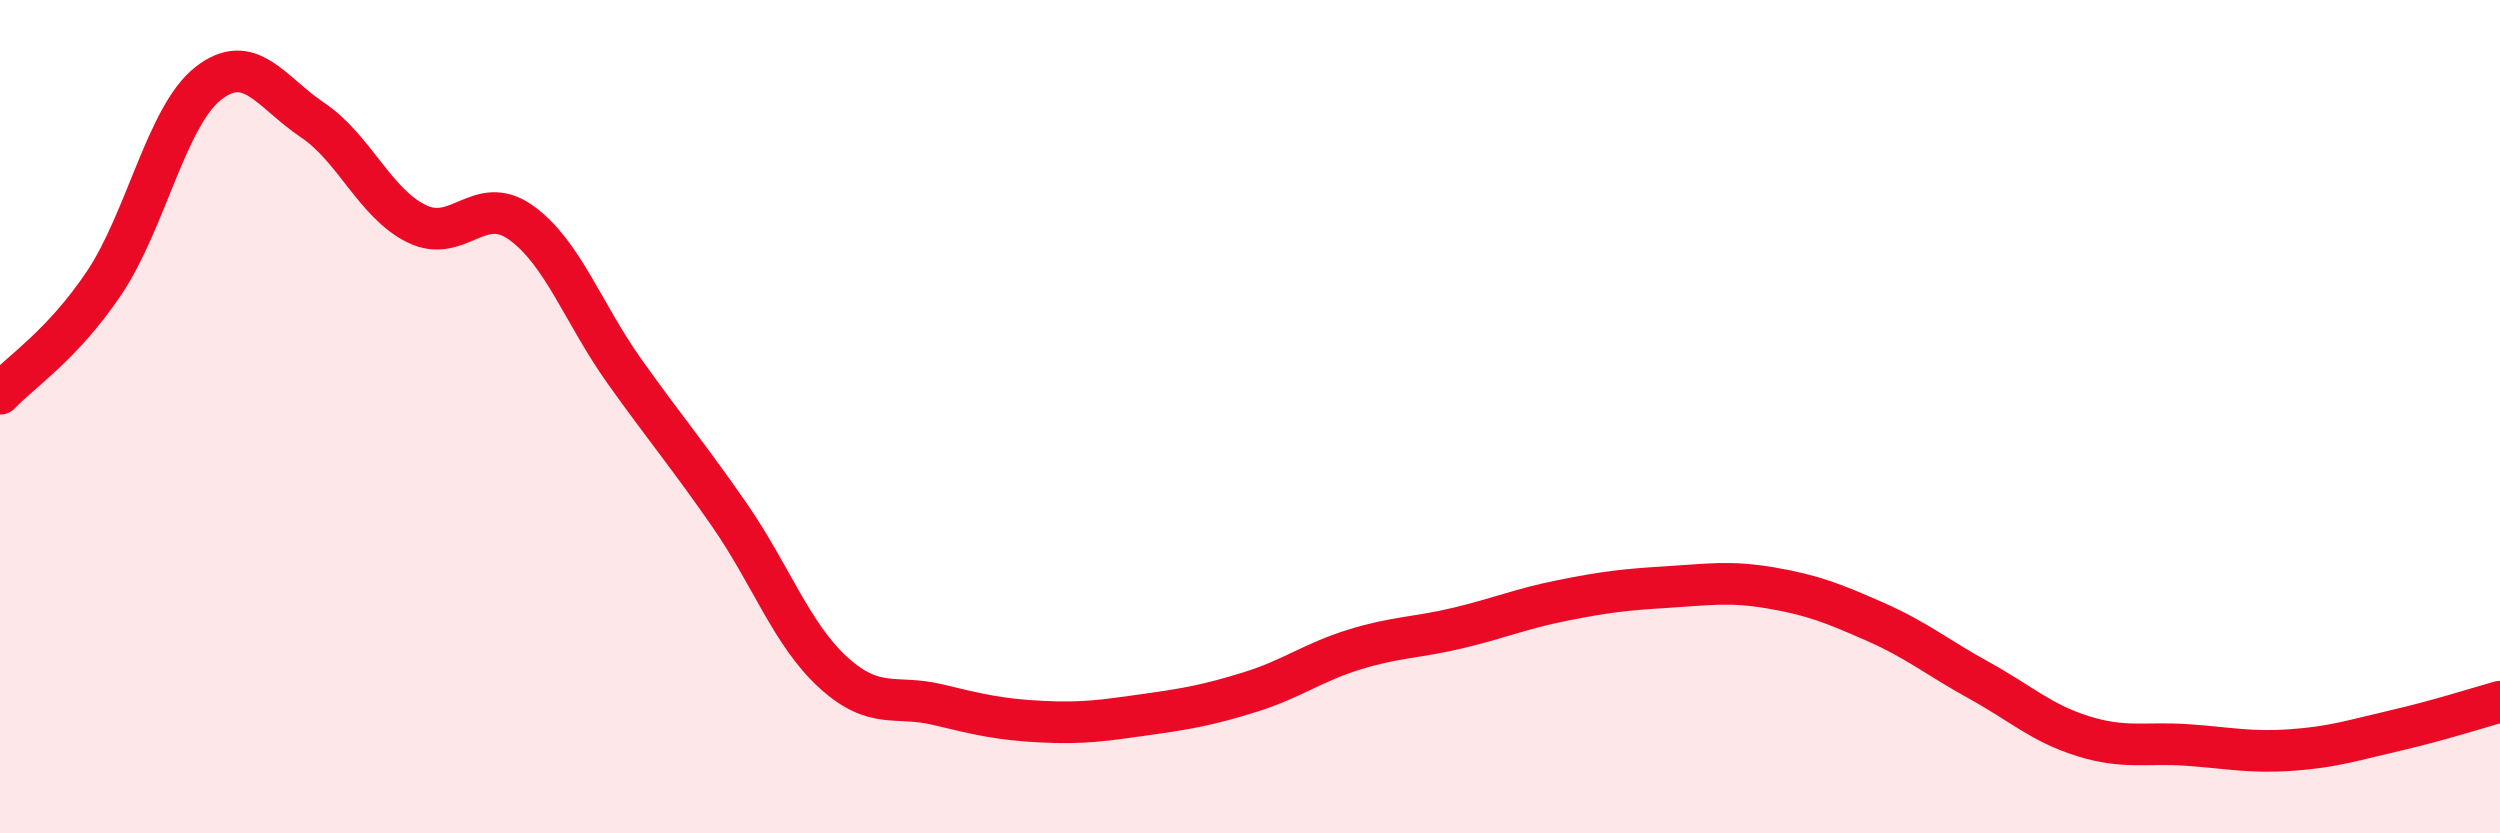
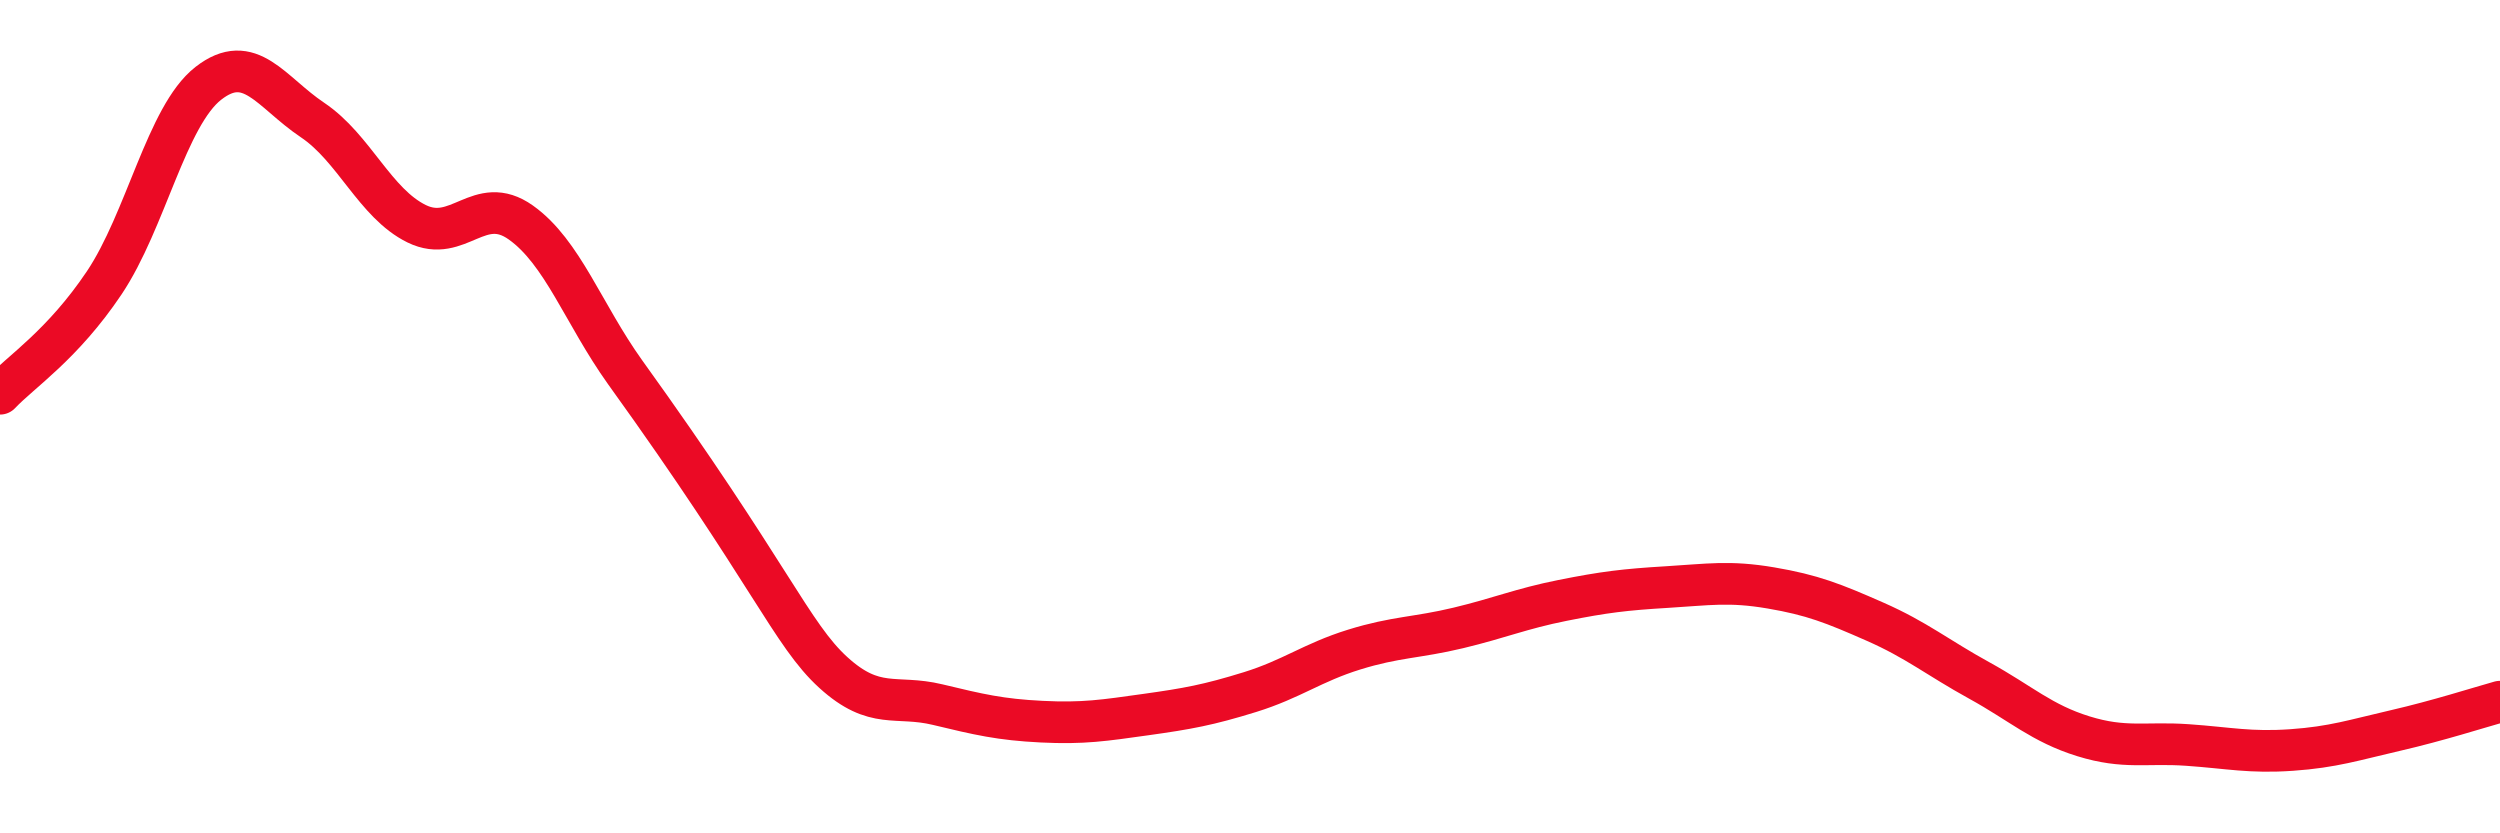
<svg xmlns="http://www.w3.org/2000/svg" width="60" height="20" viewBox="0 0 60 20">
-   <path d="M 0,9.45 C 0.5,8.92 1.5,8.28 2.5,6.79 C 3.5,5.3 4,2.78 5,2 C 6,1.22 6.5,2.21 7.5,2.88 C 8.5,3.55 9,4.88 10,5.37 C 11,5.86 11.5,4.63 12.5,5.34 C 13.5,6.05 14,7.53 15,8.93 C 16,10.33 16.5,10.91 17.5,12.35 C 18.5,13.79 19,15.23 20,16.14 C 21,17.05 21.5,16.67 22.5,16.91 C 23.5,17.15 24,17.27 25,17.32 C 26,17.37 26.5,17.29 27.5,17.15 C 28.5,17.01 29,16.92 30,16.61 C 31,16.3 31.5,15.9 32.5,15.59 C 33.5,15.28 34,15.31 35,15.07 C 36,14.83 36.5,14.61 37.5,14.41 C 38.5,14.21 39,14.15 40,14.09 C 41,14.03 41.5,13.94 42.5,14.11 C 43.5,14.28 44,14.48 45,14.92 C 46,15.36 46.5,15.78 47.5,16.33 C 48.5,16.88 49,17.36 50,17.67 C 51,17.98 51.5,17.81 52.5,17.88 C 53.5,17.95 54,18.07 55,18 C 56,17.93 56.5,17.76 57.5,17.53 C 58.5,17.3 59.5,16.98 60,16.84L60 20L0 20Z" fill="#EB0A25" opacity="0.1" stroke-linecap="round" stroke-linejoin="round" />
-   <path d="M 0,9.45 C 0.5,8.92 1.5,8.28 2.5,6.79 C 3.5,5.3 4,2.78 5,2 C 6,1.22 6.5,2.21 7.5,2.88 C 8.5,3.55 9,4.88 10,5.37 C 11,5.86 11.5,4.63 12.5,5.34 C 13.5,6.05 14,7.53 15,8.93 C 16,10.33 16.5,10.91 17.5,12.35 C 18.5,13.79 19,15.23 20,16.14 C 21,17.05 21.5,16.67 22.5,16.91 C 23.5,17.15 24,17.27 25,17.32 C 26,17.37 26.5,17.29 27.5,17.15 C 28.5,17.01 29,16.92 30,16.61 C 31,16.3 31.5,15.9 32.5,15.59 C 33.5,15.28 34,15.31 35,15.07 C 36,14.83 36.5,14.61 37.5,14.41 C 38.5,14.21 39,14.15 40,14.09 C 41,14.03 41.5,13.94 42.5,14.11 C 43.5,14.28 44,14.48 45,14.92 C 46,15.36 46.5,15.78 47.5,16.33 C 48.5,16.88 49,17.36 50,17.67 C 51,17.98 51.5,17.81 52.5,17.88 C 53.5,17.95 54,18.07 55,18 C 56,17.93 56.5,17.76 57.5,17.53 C 58.5,17.3 59.5,16.98 60,16.84" stroke="#EB0A25" stroke-width="1" fill="none" stroke-linecap="round" stroke-linejoin="round" />
+   <path d="M 0,9.45 C 0.5,8.92 1.5,8.28 2.5,6.79 C 3.5,5.3 4,2.78 5,2 C 6,1.22 6.5,2.21 7.5,2.88 C 8.5,3.55 9,4.88 10,5.37 C 11,5.86 11.5,4.63 12.5,5.34 C 13.5,6.05 14,7.53 15,8.93 C 18.5,13.79 19,15.23 20,16.14 C 21,17.05 21.5,16.67 22.5,16.91 C 23.5,17.15 24,17.27 25,17.32 C 26,17.37 26.5,17.29 27.5,17.15 C 28.5,17.01 29,16.92 30,16.61 C 31,16.3 31.5,15.9 32.5,15.59 C 33.5,15.28 34,15.31 35,15.07 C 36,14.83 36.5,14.61 37.5,14.41 C 38.5,14.21 39,14.15 40,14.09 C 41,14.03 41.5,13.94 42.5,14.11 C 43.5,14.28 44,14.48 45,14.92 C 46,15.36 46.5,15.78 47.5,16.33 C 48.5,16.88 49,17.36 50,17.67 C 51,17.98 51.5,17.81 52.5,17.88 C 53.5,17.95 54,18.07 55,18 C 56,17.93 56.5,17.76 57.5,17.53 C 58.5,17.3 59.5,16.98 60,16.84" stroke="#EB0A25" stroke-width="1" fill="none" stroke-linecap="round" stroke-linejoin="round" />
</svg>